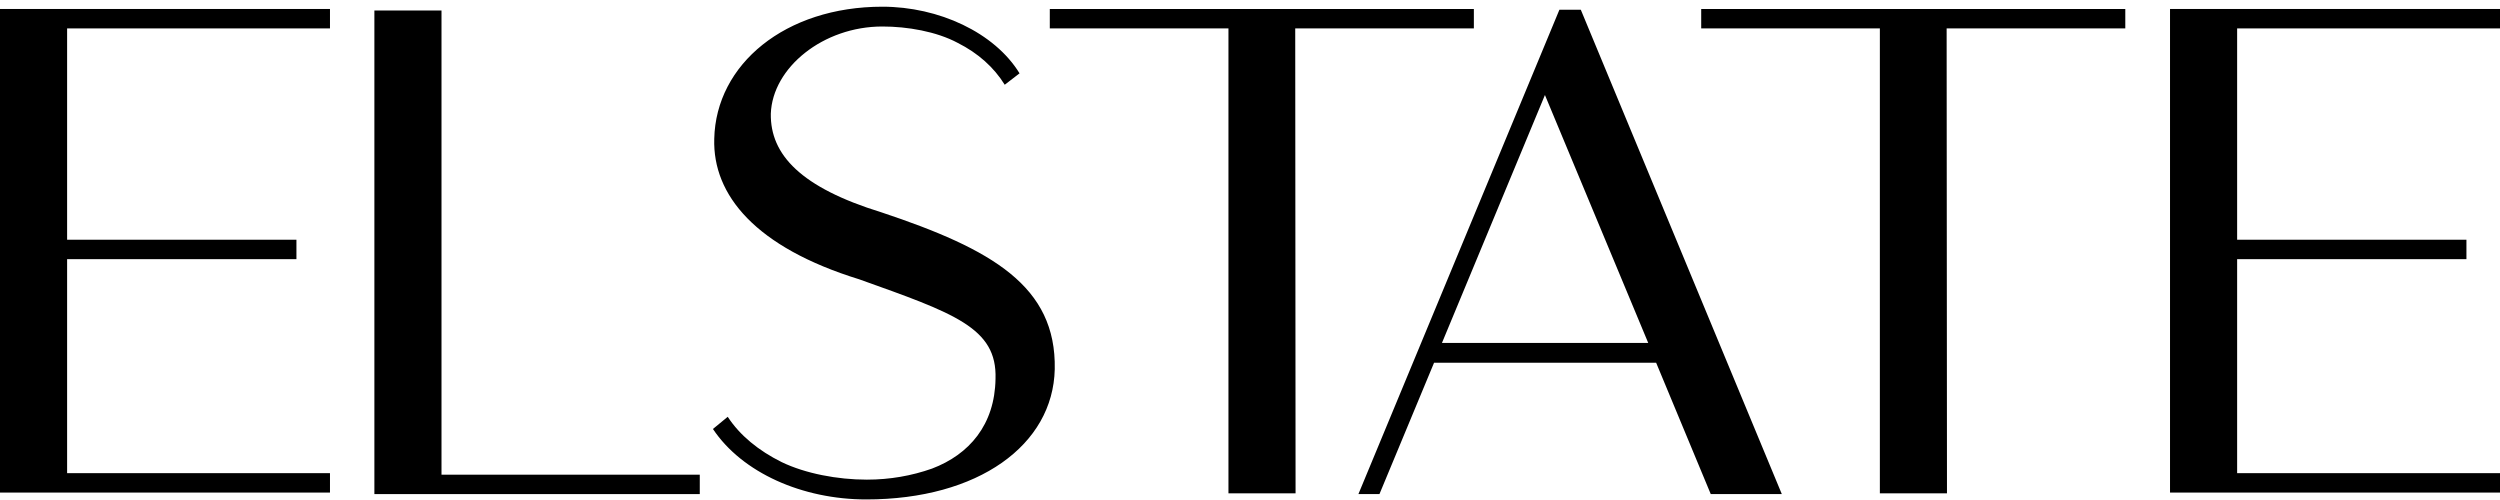
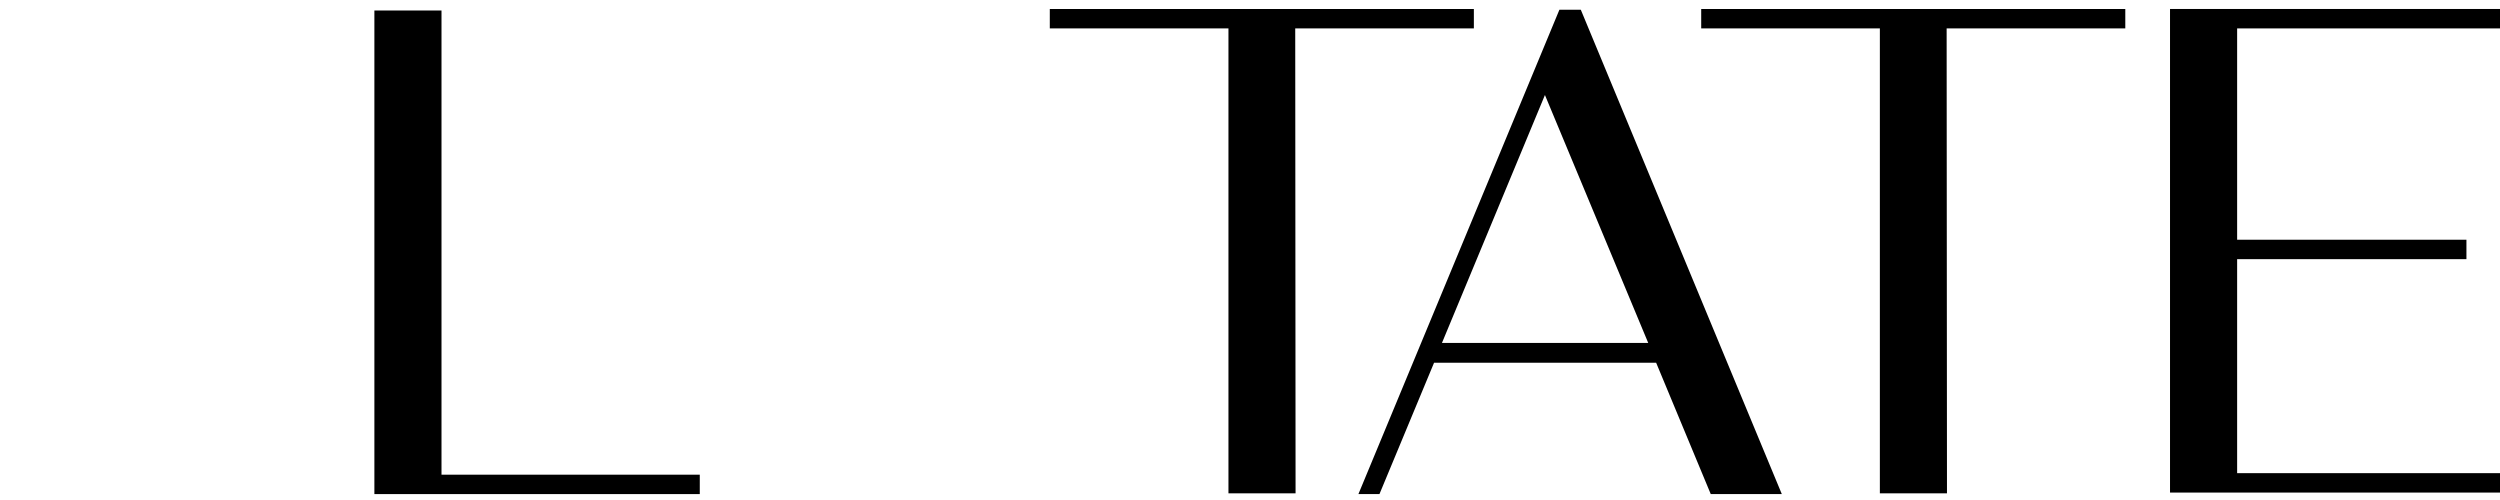
<svg xmlns="http://www.w3.org/2000/svg" width="110" height="22" viewBox="0 0 110 22" fill="none">
-   <path d="M0 21.673V0.395H14.519V1.25H2.953V10.548H13.043V11.403H2.953V20.819H14.519V21.673H0Z" fill="black" />
  <path d="M16.473 21.74V0.462H19.426V20.886H30.79V21.74H16.473Z" fill="black" />
-   <path d="M43.803 16.664C43.876 14.419 41.979 13.782 37.81 12.291C33.25 10.883 31.354 8.588 31.427 6.109C31.499 2.825 34.553 0.295 38.824 0.295C41.313 0.295 43.76 1.434 44.86 3.227L44.208 3.729C43.731 2.959 43.036 2.339 42.138 1.886C41.197 1.384 39.924 1.166 38.824 1.166C36.218 1.166 33.989 2.975 33.916 5.003C33.887 6.812 35.248 8.253 38.78 9.342C43.658 10.967 46.481 12.592 46.409 16.245C46.336 19.579 43.05 21.975 38.114 21.975C35.306 21.975 32.657 20.802 31.369 18.875L32.02 18.339C32.556 19.16 33.381 19.831 34.394 20.333C35.436 20.836 36.855 21.104 38.129 21.104H38.158C39.142 21.104 40.112 20.936 41.009 20.618C42.645 19.998 43.774 18.691 43.803 16.664Z" fill="black" />
  <path d="M57.005 21.707H54.052V1.25H46.191V0.395H64.85V1.25H56.99L57.005 21.707Z" fill="black" />
  <path d="M69.555 0.428L78.4 21.74H75.273L72.87 15.96H63.099L60.696 21.74H59.77L68.614 0.428H69.555ZM63.446 15.089H72.522L67.977 4.181L63.446 15.089Z" fill="black" />
  <path d="M85.667 21.707H82.714V1.25H74.853V0.395H93.513V1.25H85.652L85.667 21.707Z" fill="black" />
  <path d="M95.481 21.673V0.395H110V1.25H98.434V10.548H108.523V11.403H98.434V20.819H110V21.673H95.481Z" fill="black" />
</svg>